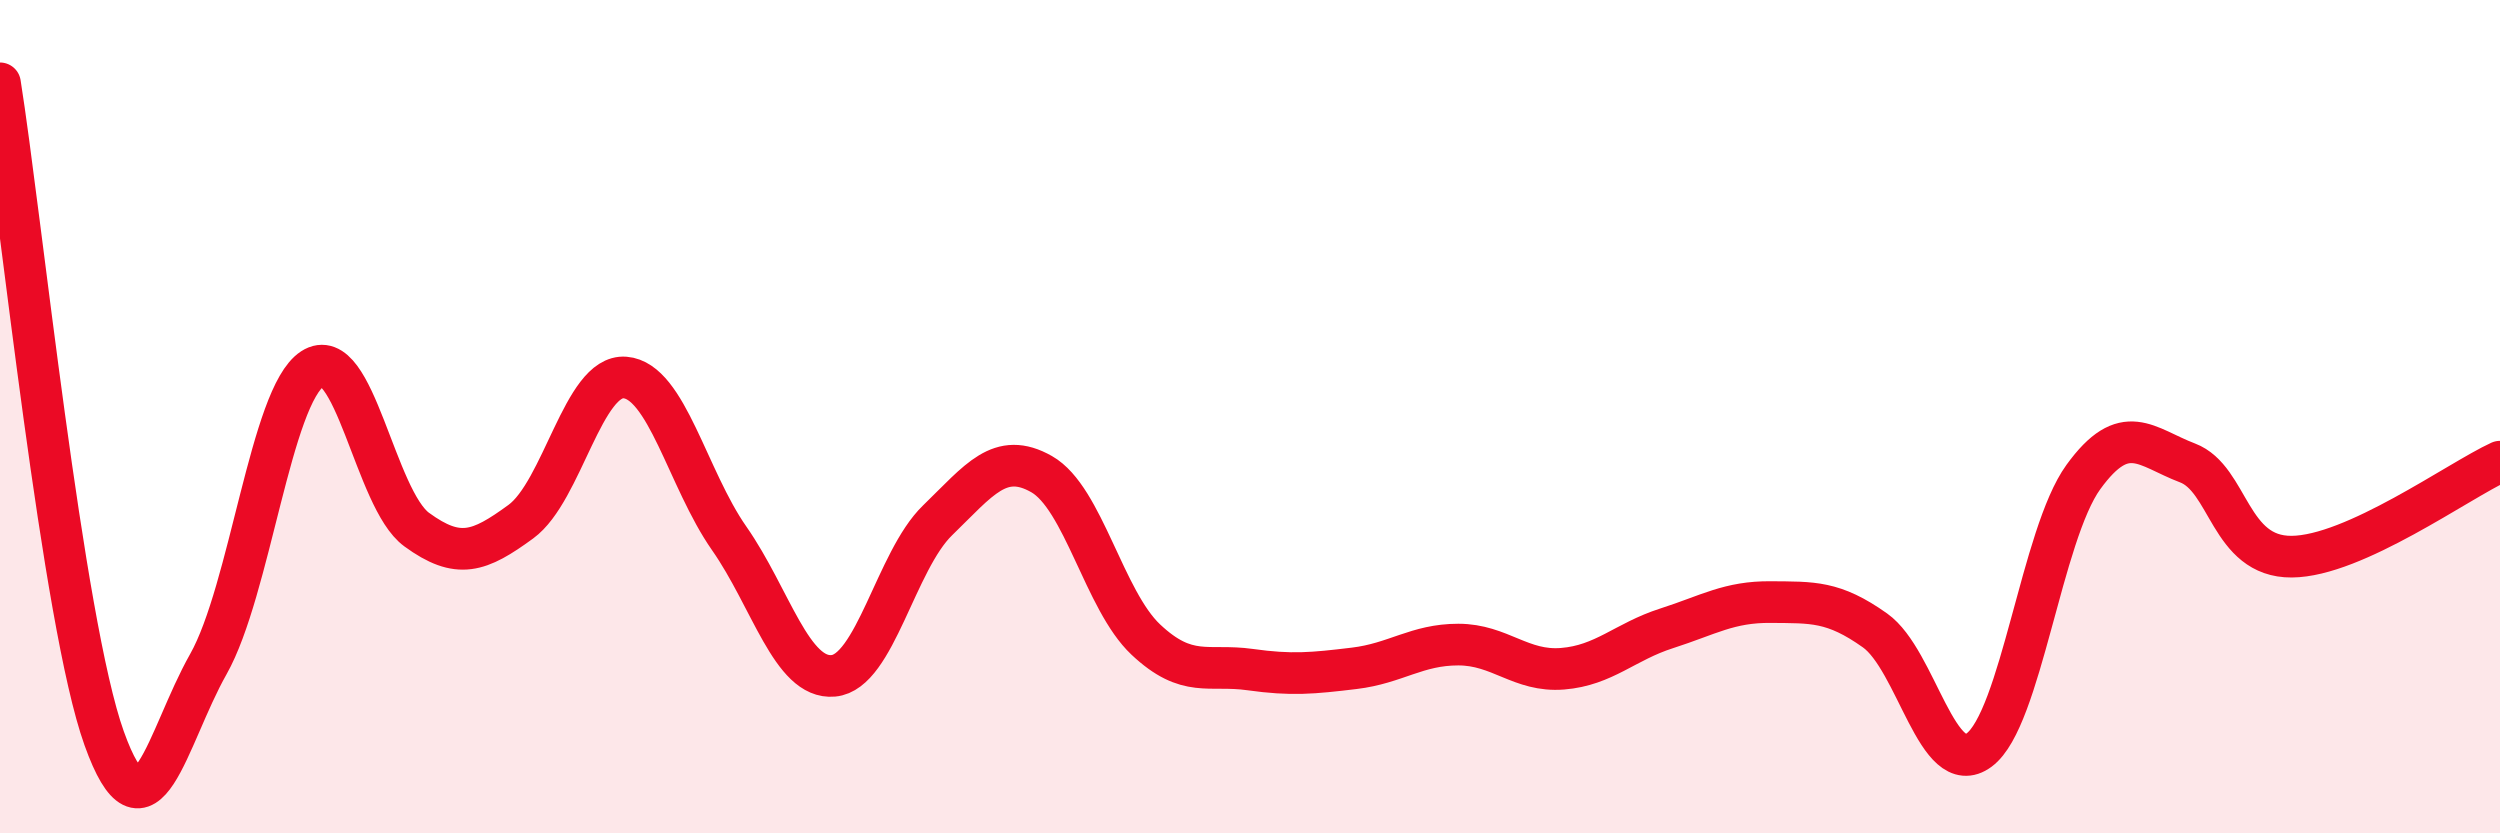
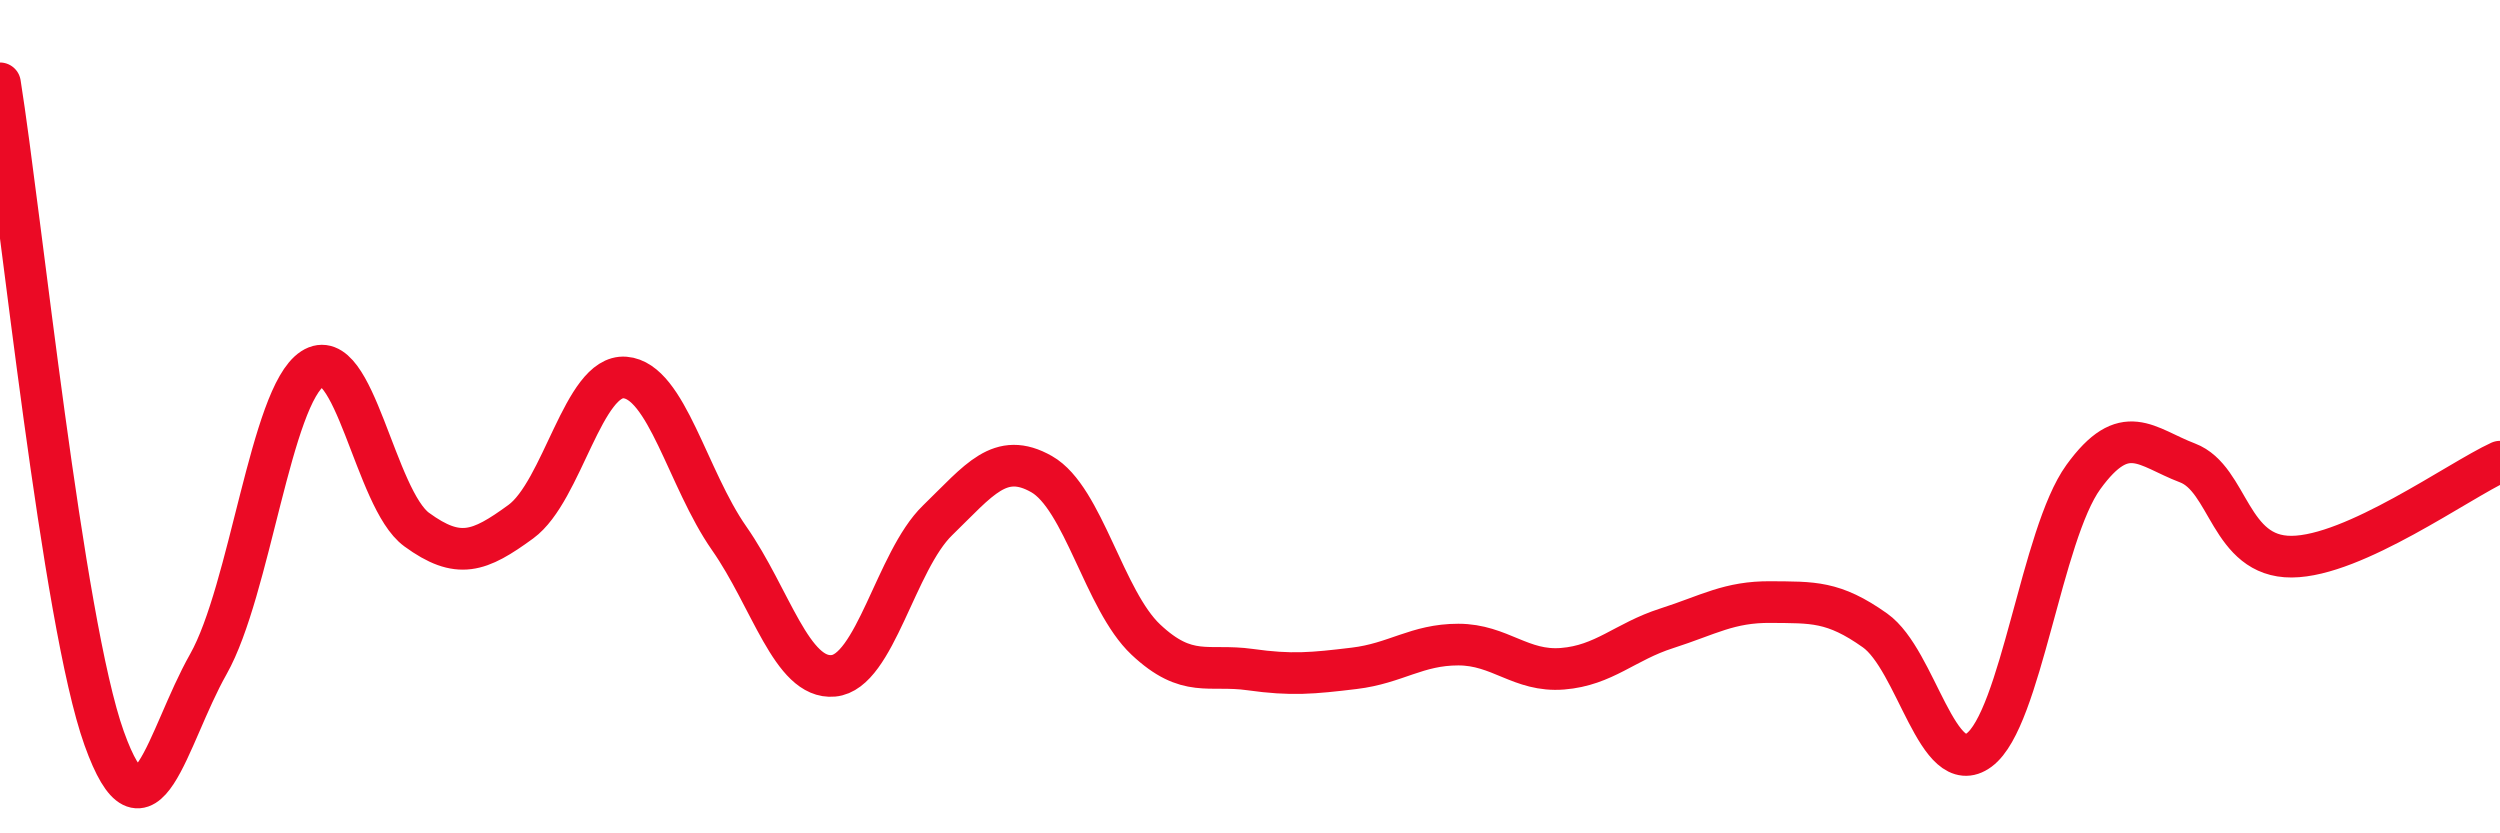
<svg xmlns="http://www.w3.org/2000/svg" width="60" height="20" viewBox="0 0 60 20">
-   <path d="M 0,2 C 0.5,5.14 1.5,14.93 2.5,17.72 C 3.5,20.51 4,17.71 5,15.94 C 6,14.17 6.5,9.5 7.5,8.85 C 8.5,8.2 9,11.98 10,12.71 C 11,13.44 11.5,13.25 12.5,12.52 C 13.5,11.79 14,8.98 15,9.06 C 16,9.14 16.5,11.49 17.5,12.92 C 18.5,14.35 19,16.31 20,16.22 C 21,16.13 21.5,13.46 22.5,12.49 C 23.5,11.52 24,10.81 25,11.38 C 26,11.95 26.5,14.41 27.5,15.35 C 28.5,16.29 29,15.93 30,16.07 C 31,16.21 31.5,16.16 32.5,16.04 C 33.5,15.92 34,15.47 35,15.47 C 36,15.47 36.5,16.13 37.5,16.05 C 38.5,15.97 39,15.4 40,15.08 C 41,14.76 41.5,14.44 42.5,14.45 C 43.5,14.46 44,14.42 45,15.13 C 46,15.84 46.5,18.74 47.5,18 C 48.5,17.26 49,12.83 50,11.45 C 51,10.07 51.5,10.73 52.5,11.11 C 53.5,11.49 53.5,13.37 55,13.36 C 56.5,13.35 59,11.54 60,11.08L60 20L0 20Z" fill="#EB0A25" opacity="0.1" stroke-linecap="round" stroke-linejoin="round" />
  <path d="M 0,2 C 0.5,5.14 1.5,14.93 2.5,17.72 C 3.5,20.51 4,17.71 5,15.94 C 6,14.17 6.5,9.5 7.5,8.85 C 8.5,8.2 9,11.98 10,12.71 C 11,13.44 11.5,13.25 12.5,12.52 C 13.5,11.79 14,8.98 15,9.06 C 16,9.14 16.5,11.49 17.5,12.92 C 18.5,14.35 19,16.31 20,16.22 C 21,16.13 21.5,13.46 22.5,12.49 C 23.5,11.52 24,10.81 25,11.38 C 26,11.95 26.5,14.41 27.5,15.35 C 28.5,16.29 29,15.93 30,16.07 C 31,16.21 31.5,16.16 32.5,16.04 C 33.5,15.92 34,15.47 35,15.47 C 36,15.47 36.5,16.13 37.5,16.05 C 38.5,15.97 39,15.4 40,15.08 C 41,14.76 41.5,14.44 42.5,14.45 C 43.5,14.46 44,14.42 45,15.13 C 46,15.84 46.5,18.74 47.5,18 C 48.5,17.26 49,12.83 50,11.45 C 51,10.07 51.5,10.73 52.5,11.11 C 53.5,11.49 53.5,13.37 55,13.36 C 56.5,13.35 59,11.54 60,11.08" stroke="#EB0A25" stroke-width="1" fill="none" stroke-linecap="round" stroke-linejoin="round" />
</svg>